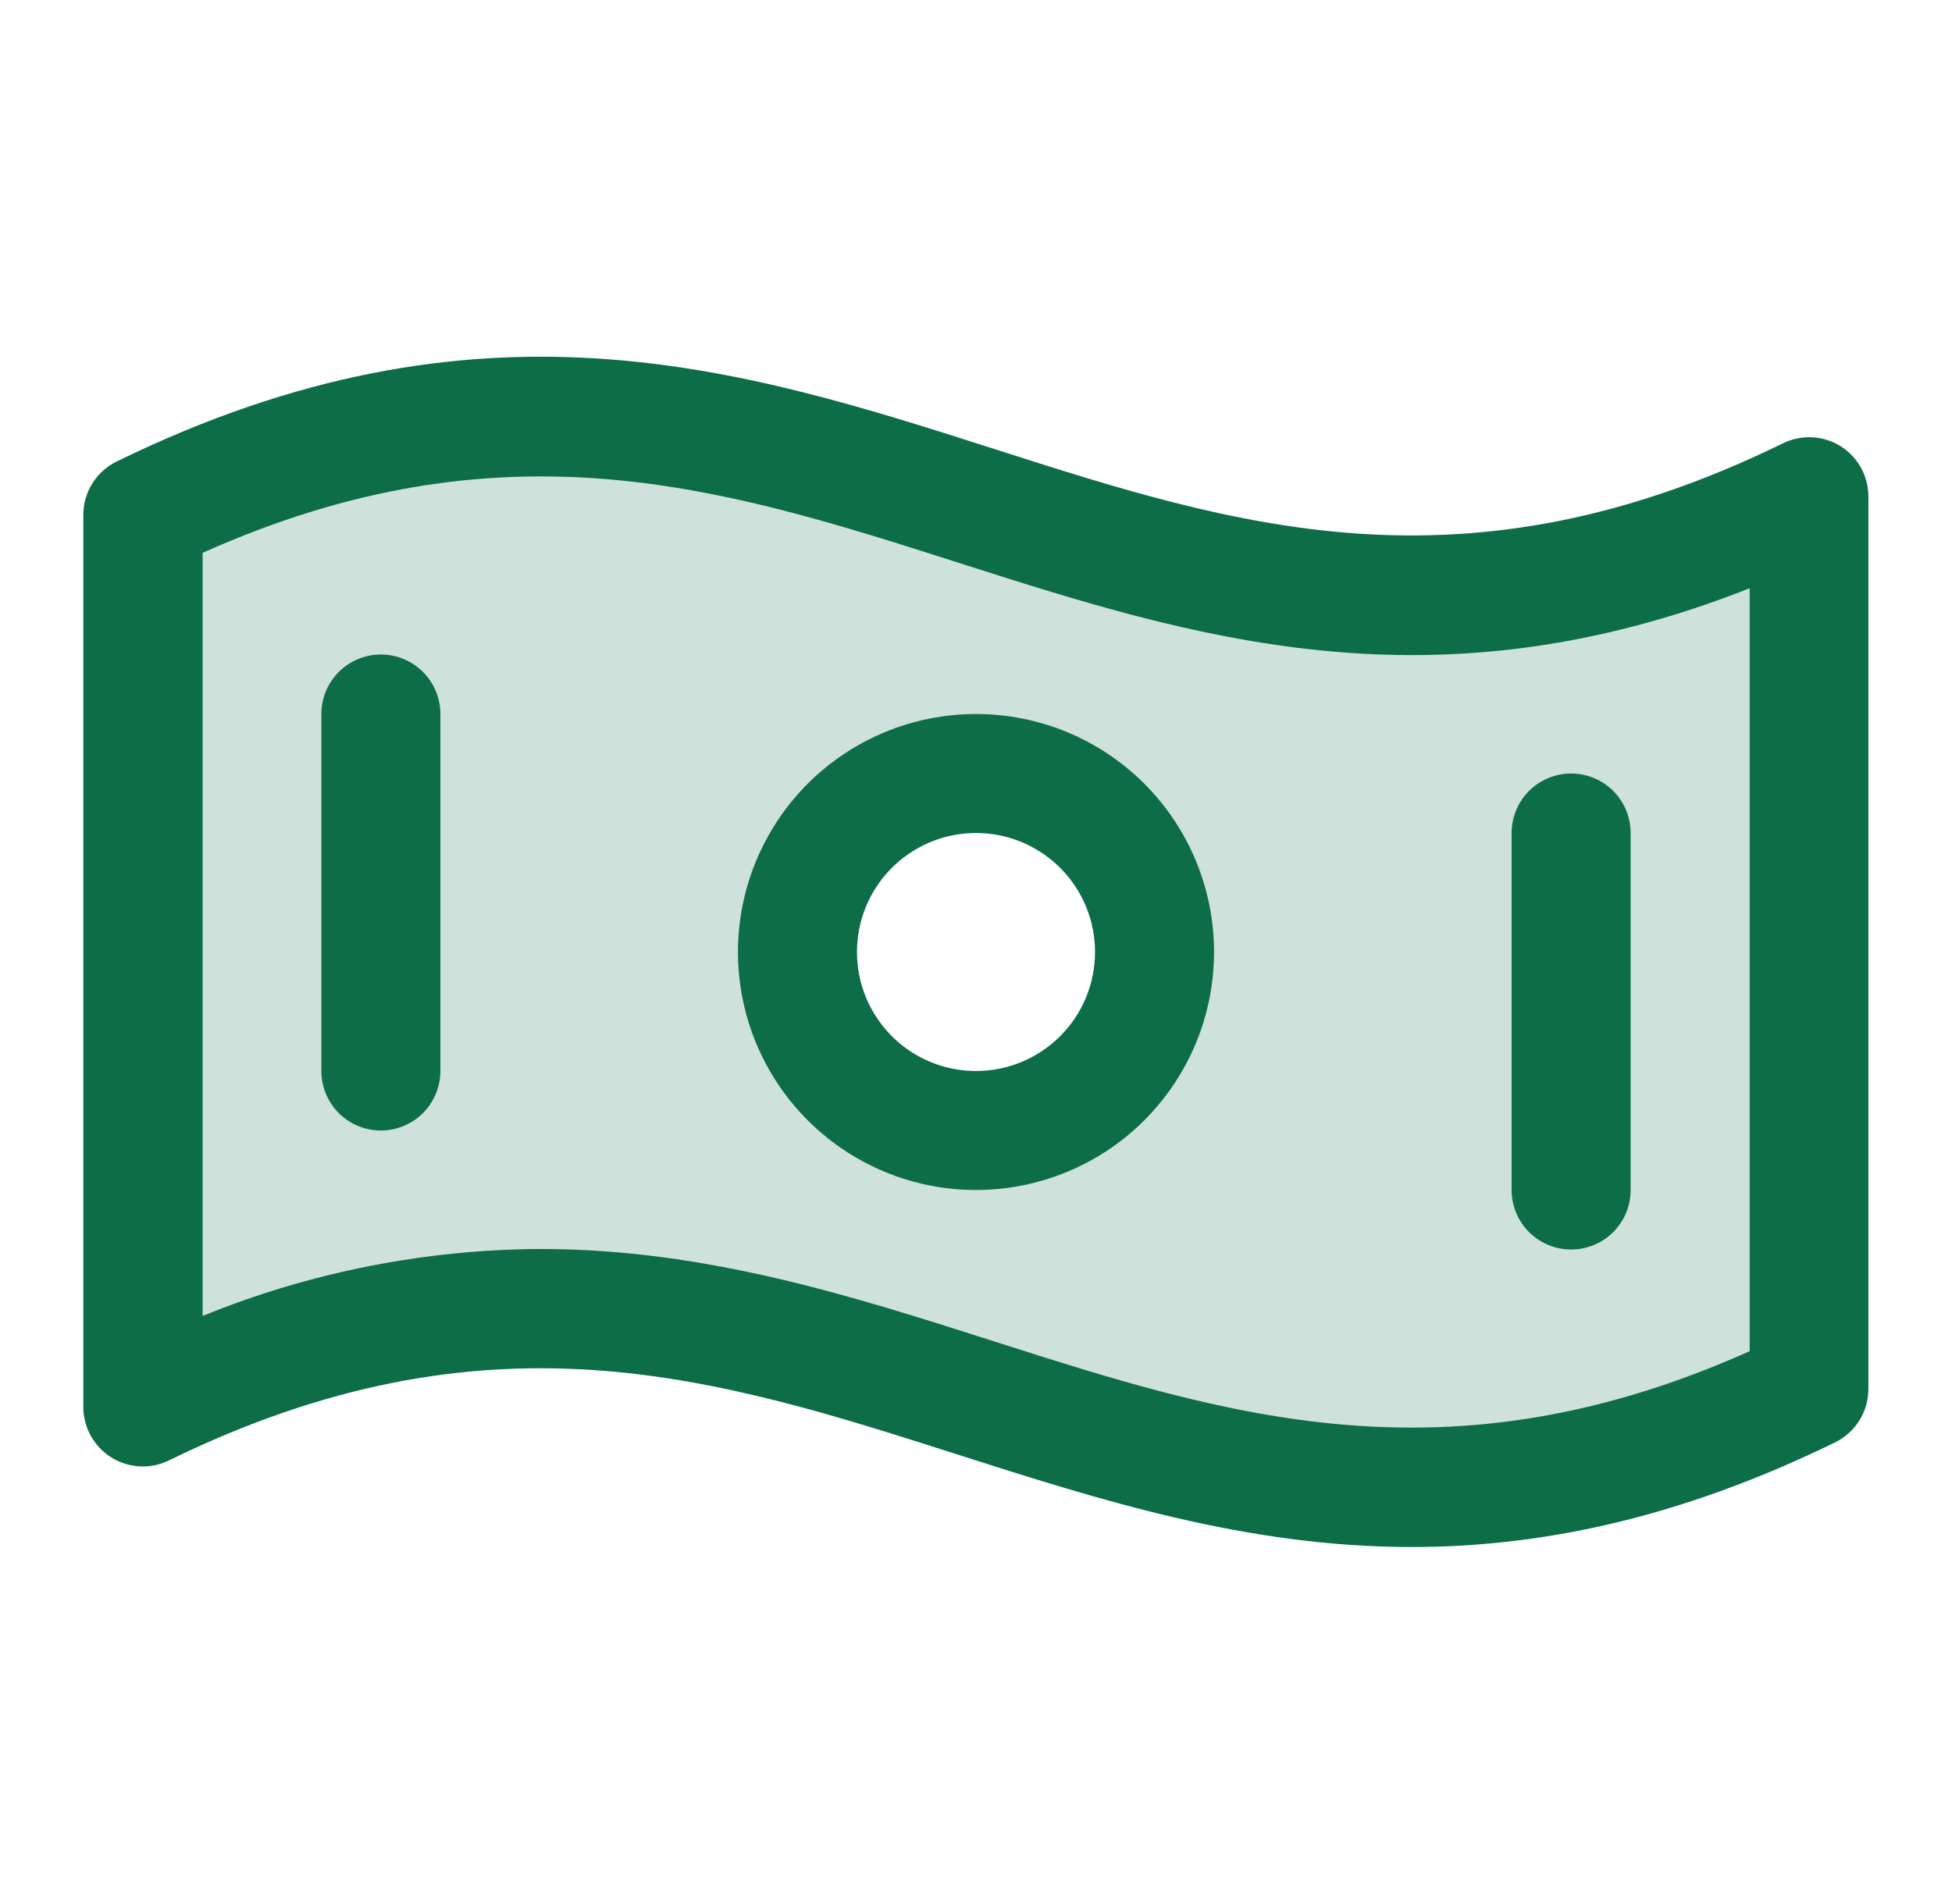
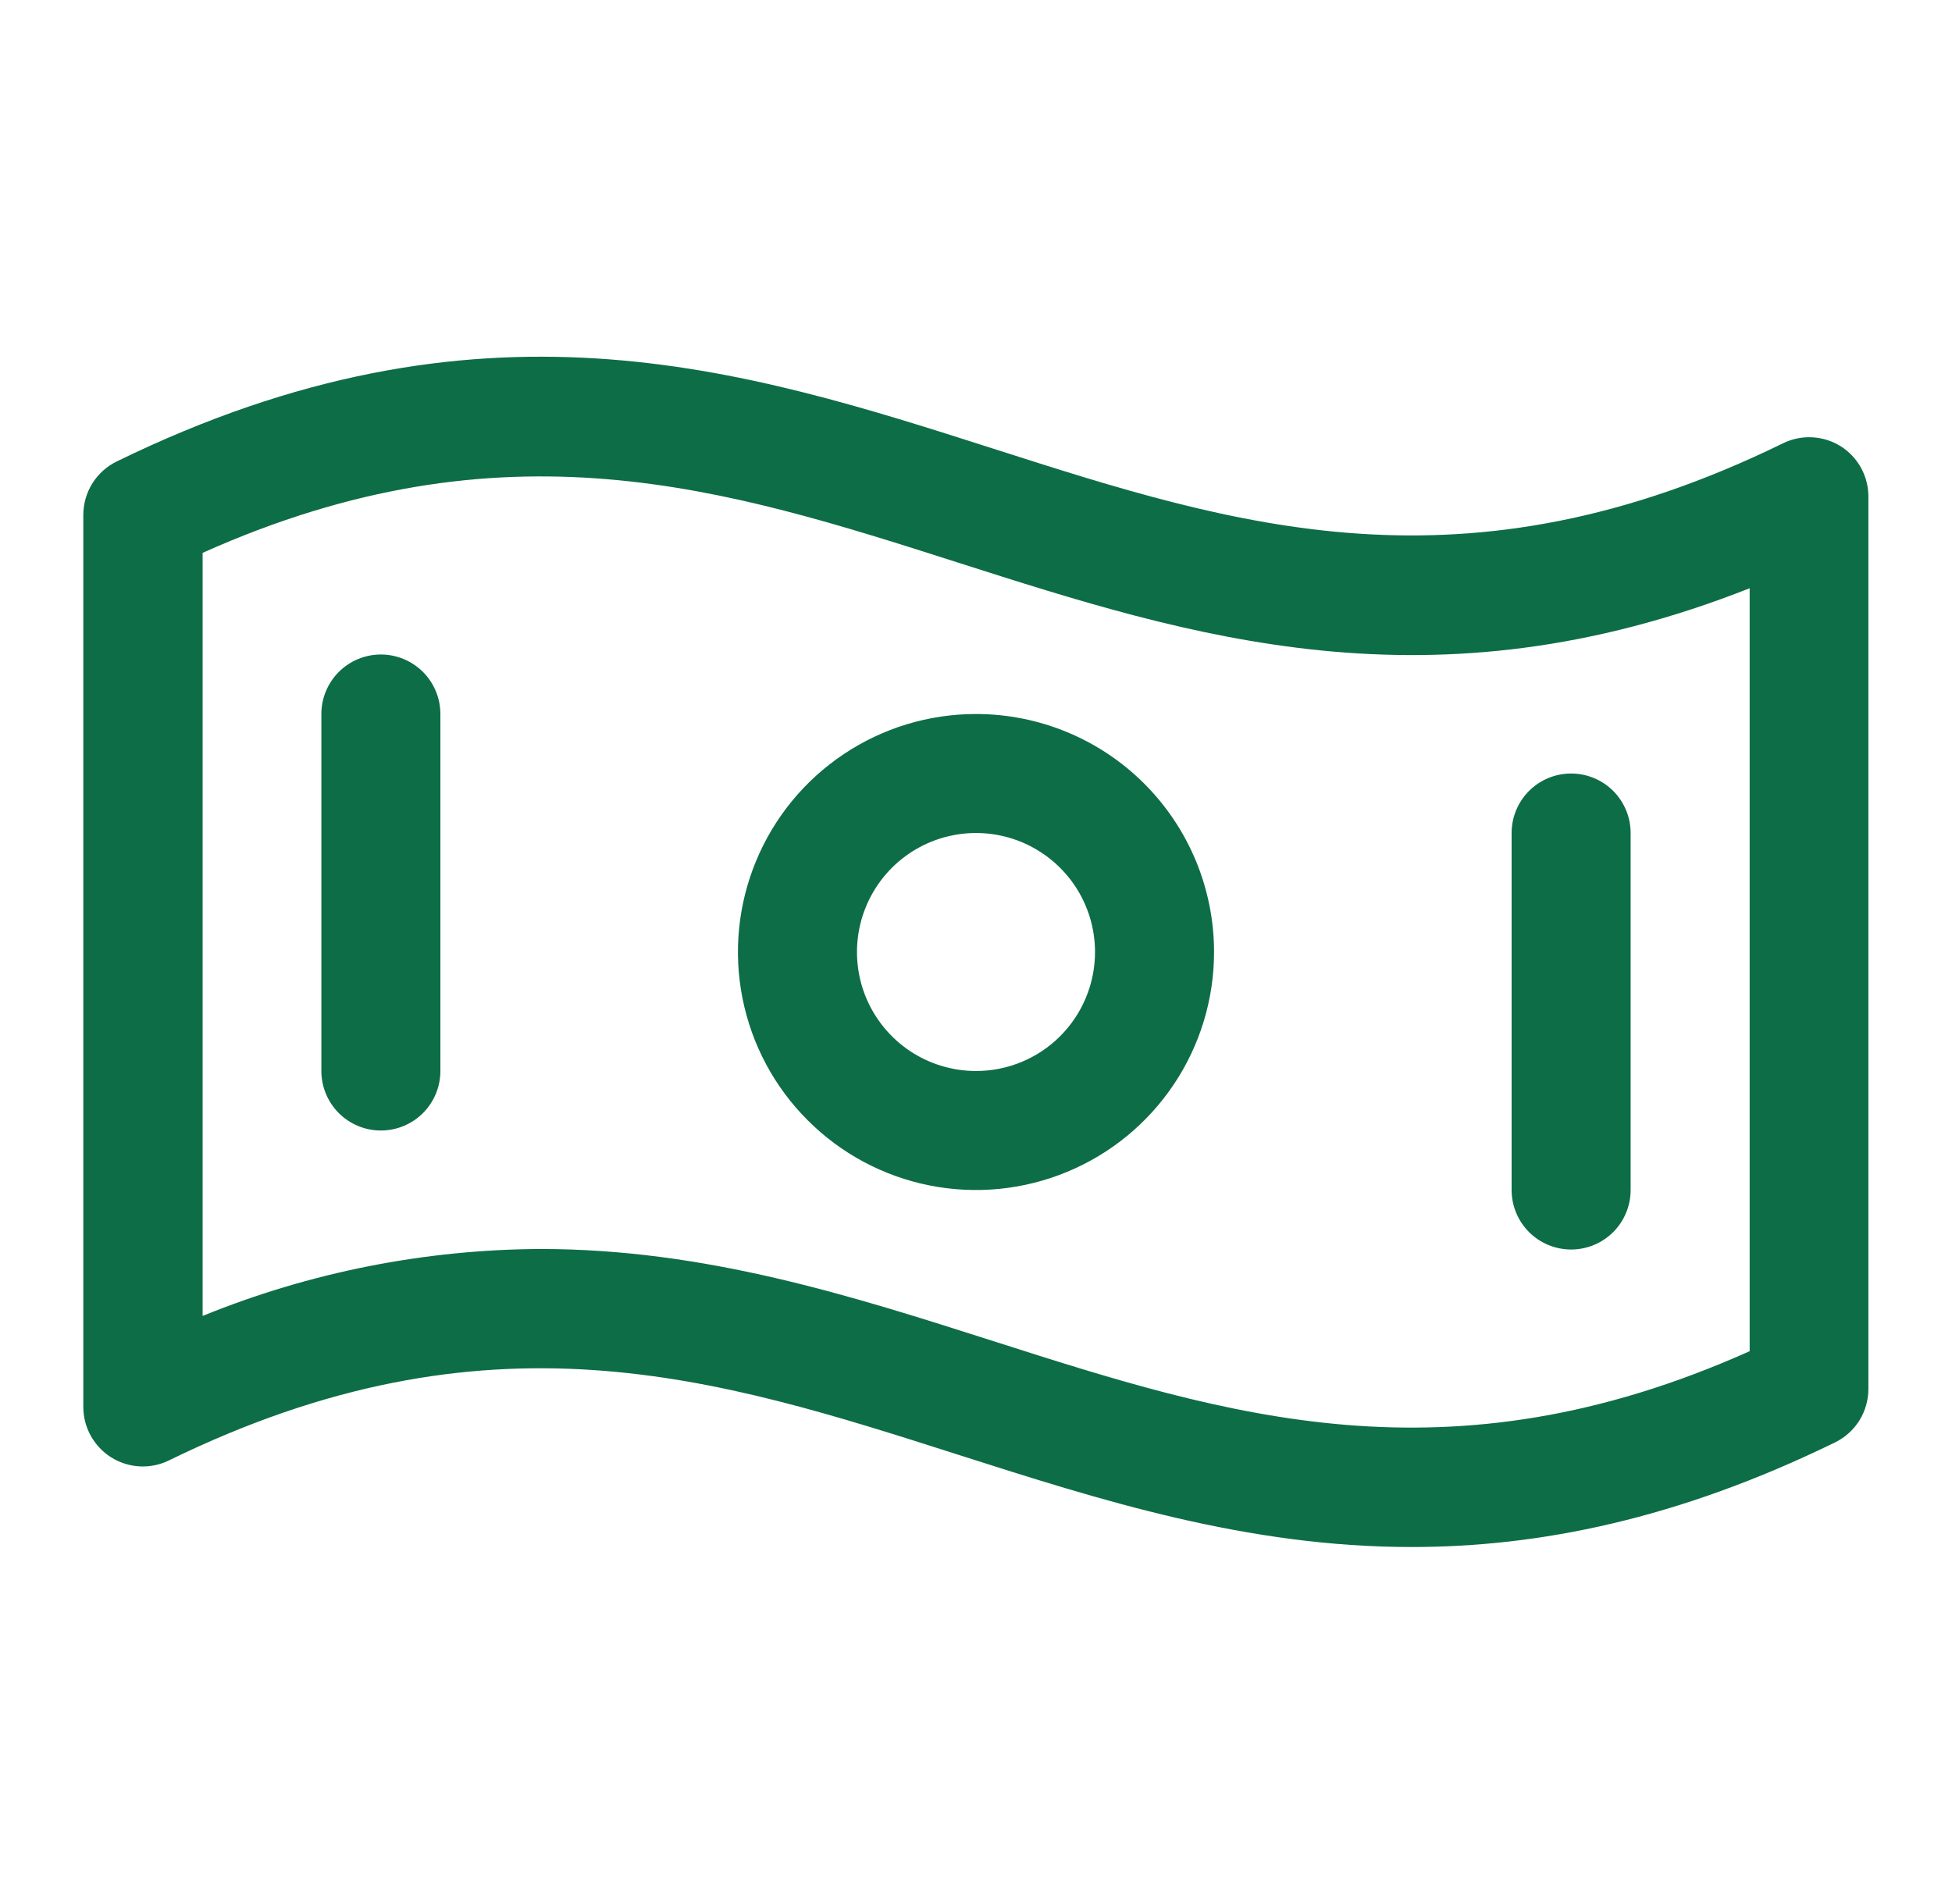
<svg xmlns="http://www.w3.org/2000/svg" width="41" height="40" viewBox="0 0 41 40" fill="none">
-   <path opacity="0.2" d="M3 10.814V29.564C17.319 22.569 23.681 36.181 38 29.186V10.436C23.681 17.431 17.319 3.819 3 10.814ZM20.5 23.75C19.758 23.75 19.033 23.53 18.417 23.118C17.8 22.706 17.319 22.12 17.035 21.435C16.752 20.75 16.677 19.996 16.822 19.268C16.967 18.541 17.324 17.873 17.848 17.348C18.373 16.824 19.041 16.467 19.768 16.322C20.496 16.177 21.25 16.252 21.935 16.535C22.62 16.819 23.206 17.3 23.618 17.917C24.03 18.533 24.25 19.258 24.25 20C24.25 20.994 23.855 21.948 23.152 22.652C22.448 23.355 21.495 23.75 20.5 23.75Z" fill="#0D6D47" />
  <path d="M38.663 9.375C38.483 9.263 38.277 9.198 38.065 9.187C37.853 9.176 37.642 9.219 37.452 9.312C30.744 12.594 25.953 11.056 20.889 9.434C15.577 7.733 10.069 5.975 2.459 9.691C2.247 9.793 2.067 9.953 1.942 10.152C1.816 10.352 1.75 10.583 1.75 10.819V29.558C1.75 29.77 1.804 29.979 1.907 30.164C2.01 30.349 2.158 30.506 2.338 30.618C2.518 30.73 2.723 30.795 2.935 30.806C3.147 30.817 3.358 30.774 3.548 30.681C10.256 27.4 15.047 28.937 20.119 30.559C23.125 31.52 26.188 32.5 29.65 32.5C32.32 32.5 35.233 31.919 38.542 30.303C38.752 30.2 38.93 30.041 39.054 29.843C39.178 29.644 39.243 29.415 39.244 29.181V10.442C39.246 10.229 39.193 10.02 39.092 9.833C38.99 9.646 38.842 9.489 38.663 9.375ZM36.75 28.386C30.406 31.225 25.773 29.744 20.881 28.18C17.875 27.219 14.812 26.239 11.35 26.239C8.917 26.251 6.509 26.728 4.256 27.645V11.614C10.6 8.775 15.233 10.256 20.125 11.82C25.017 13.384 30.053 15 36.75 12.358V28.386ZM20.5 15C19.511 15 18.544 15.293 17.722 15.843C16.9 16.392 16.259 17.173 15.881 18.087C15.502 19 15.403 20.006 15.596 20.975C15.789 21.945 16.265 22.836 16.965 23.535C17.664 24.235 18.555 24.711 19.524 24.904C20.494 25.097 21.5 24.998 22.413 24.619C23.327 24.241 24.108 23.6 24.657 22.778C25.207 21.956 25.5 20.989 25.5 20C25.5 18.674 24.973 17.402 24.035 16.464C23.098 15.527 21.826 15 20.5 15ZM20.5 22.5C20.006 22.5 19.522 22.353 19.111 22.079C18.7 21.804 18.38 21.413 18.19 20.957C18.001 20.5 17.952 19.997 18.048 19.512C18.145 19.027 18.383 18.582 18.732 18.232C19.082 17.883 19.527 17.644 20.012 17.548C20.497 17.451 21 17.501 21.457 17.69C21.913 17.88 22.304 18.2 22.579 18.611C22.853 19.022 23 19.506 23 20C23 20.663 22.737 21.299 22.268 21.768C21.799 22.237 21.163 22.5 20.5 22.5ZM9.25 15V22.5C9.25 22.831 9.118 23.149 8.884 23.384C8.649 23.618 8.332 23.75 8 23.75C7.668 23.75 7.351 23.618 7.116 23.384C6.882 23.149 6.75 22.831 6.75 22.5V15C6.75 14.668 6.882 14.351 7.116 14.116C7.351 13.882 7.668 13.75 8 13.75C8.332 13.75 8.649 13.882 8.884 14.116C9.118 14.351 9.25 14.668 9.25 15ZM31.75 25V17.5C31.75 17.168 31.882 16.851 32.116 16.616C32.35 16.382 32.669 16.25 33 16.25C33.331 16.25 33.65 16.382 33.884 16.616C34.118 16.851 34.25 17.168 34.25 17.5V25C34.25 25.331 34.118 25.649 33.884 25.884C33.65 26.118 33.331 26.25 33 26.25C32.669 26.25 32.35 26.118 32.116 25.884C31.882 25.649 31.75 25.331 31.75 25Z" fill="#0D6D47" />
</svg>